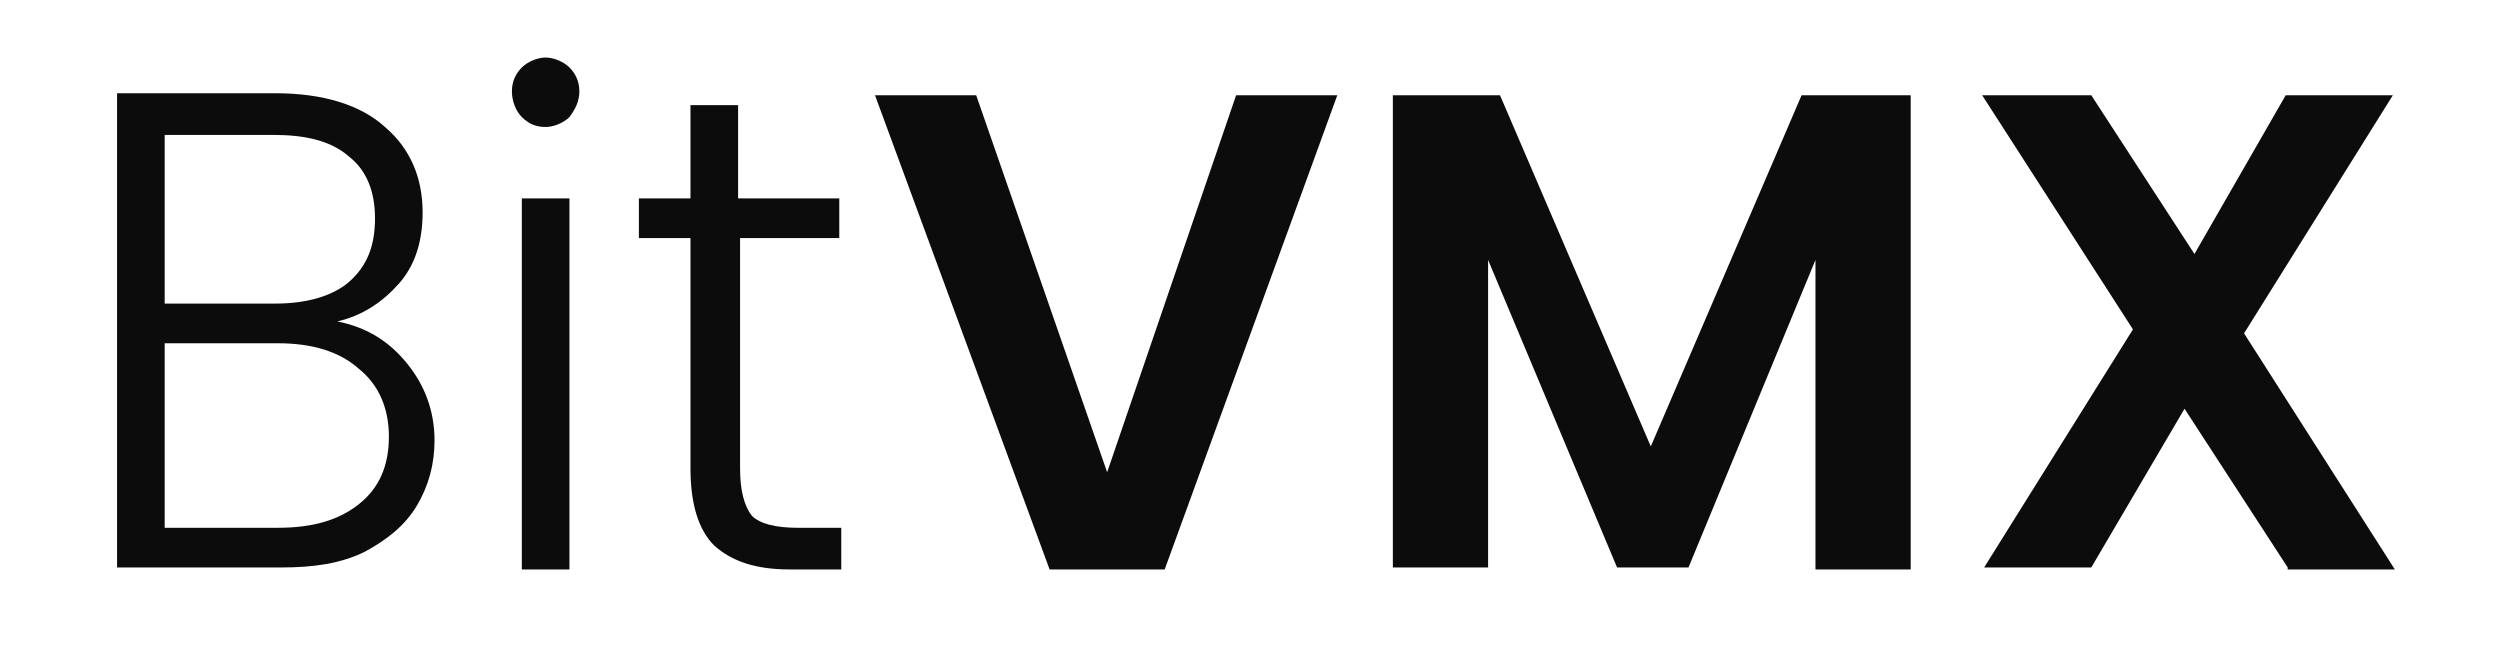
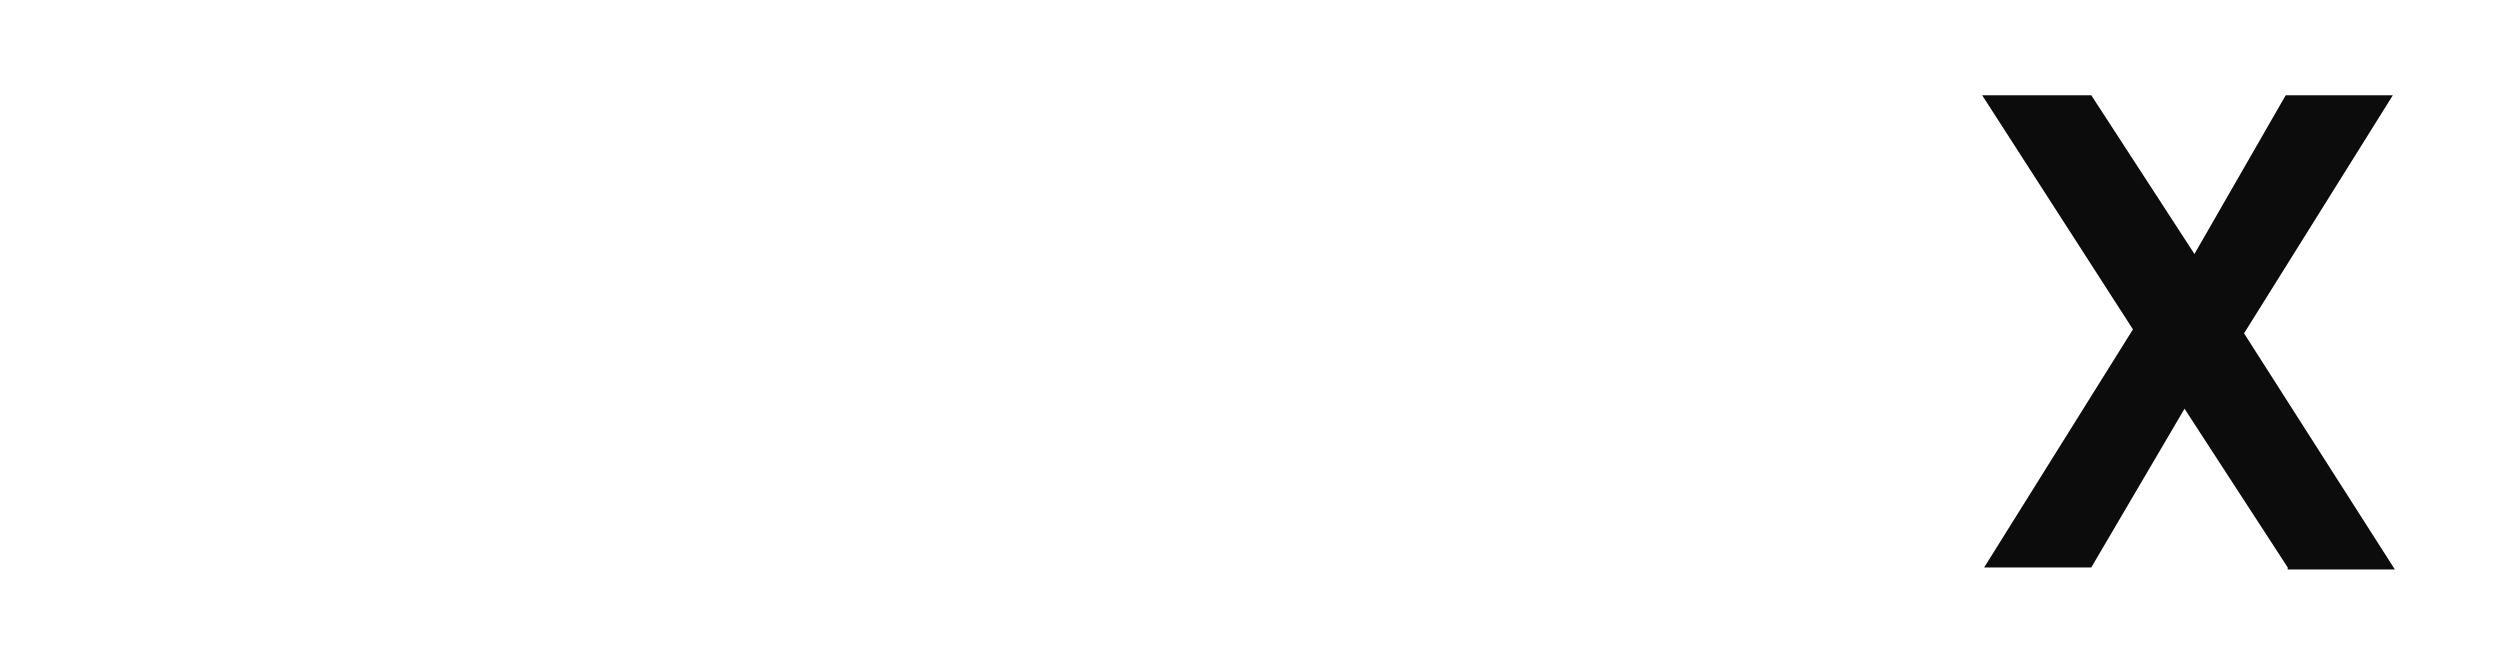
<svg xmlns="http://www.w3.org/2000/svg" version="1.1" id="Layer_1" x="0px" y="0px" viewBox="0 0 126 33.3" style="enable-background:new 0 0 126 33.3;" xml:space="preserve">
  <style type="text/css">
	.st0{fill:#0C0C0C;}
</style>
  <g>
    <g>
-       <path class="st0" d="M20.5,18.3c0.9,1.1,1.4,2.4,1.4,3.9c0,1.2-0.3,2.3-0.9,3.3c-0.6,1-1.5,1.7-2.6,2.3c-1.2,0.6-2.6,0.8-4.2,0.8    H5.9V4.7h8c2.4,0,4.3,0.6,5.5,1.7c1.3,1.1,1.9,2.6,1.9,4.3c0,1.5-0.4,2.7-1.2,3.6c-0.8,0.9-1.8,1.6-3.1,1.9    C18.5,16.5,19.6,17.2,20.5,18.3z M8.3,15.3h5.6c1.6,0,2.9-0.4,3.7-1.1c0.9-0.8,1.3-1.8,1.3-3.2c0-1.3-0.4-2.4-1.3-3.1    c-0.9-0.8-2.2-1.1-3.8-1.1H8.3V15.3z M18.1,25.4c1-0.8,1.5-1.9,1.5-3.4c0-1.4-0.5-2.6-1.5-3.4c-1-0.9-2.4-1.3-4.1-1.3H8.3v9.3H14    C15.8,26.6,17.1,26.2,18.1,25.4z" />
-       <path class="st0" d="M26.3,5.9c-0.3-0.3-0.5-0.8-0.5-1.3c0-0.5,0.2-0.9,0.5-1.2c0.3-0.3,0.8-0.5,1.2-0.5s0.9,0.2,1.2,0.5    c0.3,0.3,0.5,0.7,0.5,1.2c0,0.5-0.2,0.9-0.5,1.3c-0.3,0.3-0.8,0.5-1.2,0.5S26.7,6.3,26.3,5.9z M28.7,10v18.7h-2.4V10H28.7z" />
-       <path class="st0" d="M37.3,12v11.6c0,1.1,0.2,1.9,0.6,2.4c0.4,0.4,1.2,0.6,2.3,0.6h2.2v2.1h-2.6c-1.7,0-2.9-0.4-3.8-1.2    c-0.8-0.8-1.2-2.1-1.2-3.9V12h-2.6v-2h2.6V5.3h2.4V10h5.1v2H37.3z" />
-       <path class="st0" d="M67.4,4.8l-8.7,23.9h-5.8L44.1,4.8h5.1l6.6,19l6.5-19H67.4z" />
-       <path class="st0" d="M96.3,4.8v23.9h-4.8V13.1l-6.4,15.5h-3.6L75,13.1v15.5h-4.8V4.8h5.4l7.6,17.7l7.6-17.7H96.3z" />
      <path class="st0" d="M115.3,28.6l-5.2-8l-4.7,8H100l7.5-12L99.9,4.8h5.5l5.2,8l4.6-8h5.4l-7.5,12l7.6,11.9H115.3z" />
    </g>
  </g>
</svg>